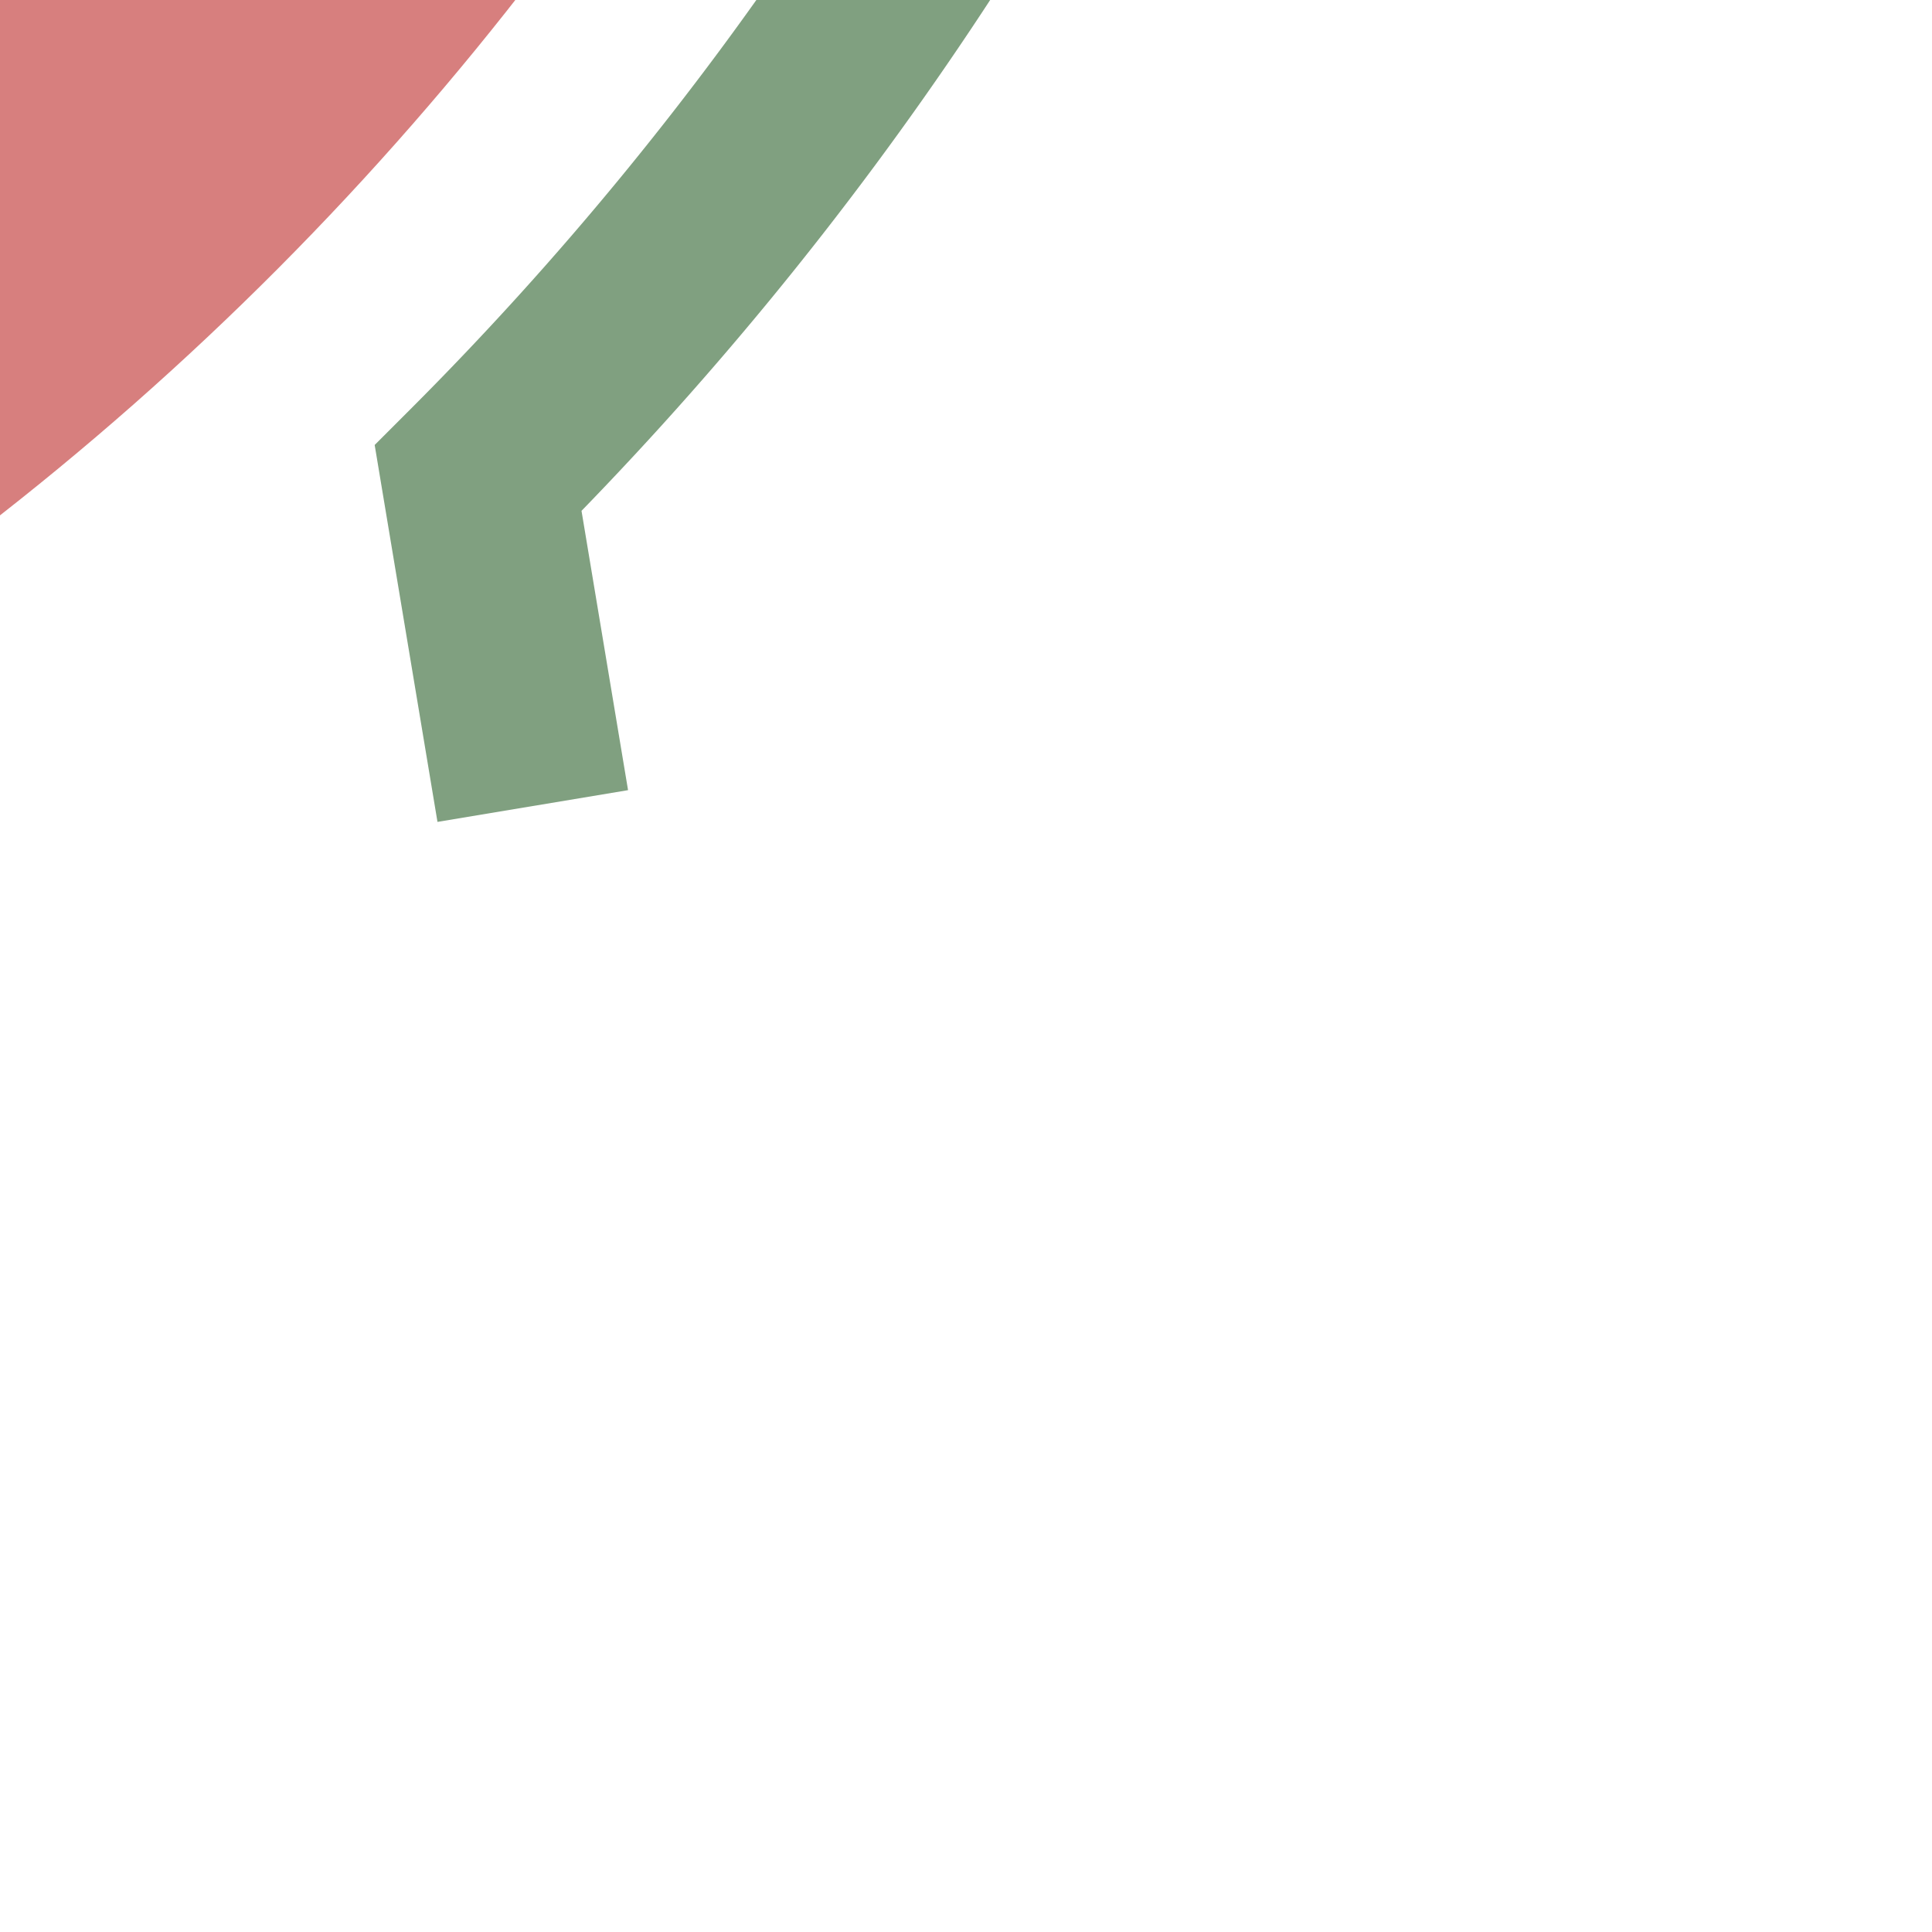
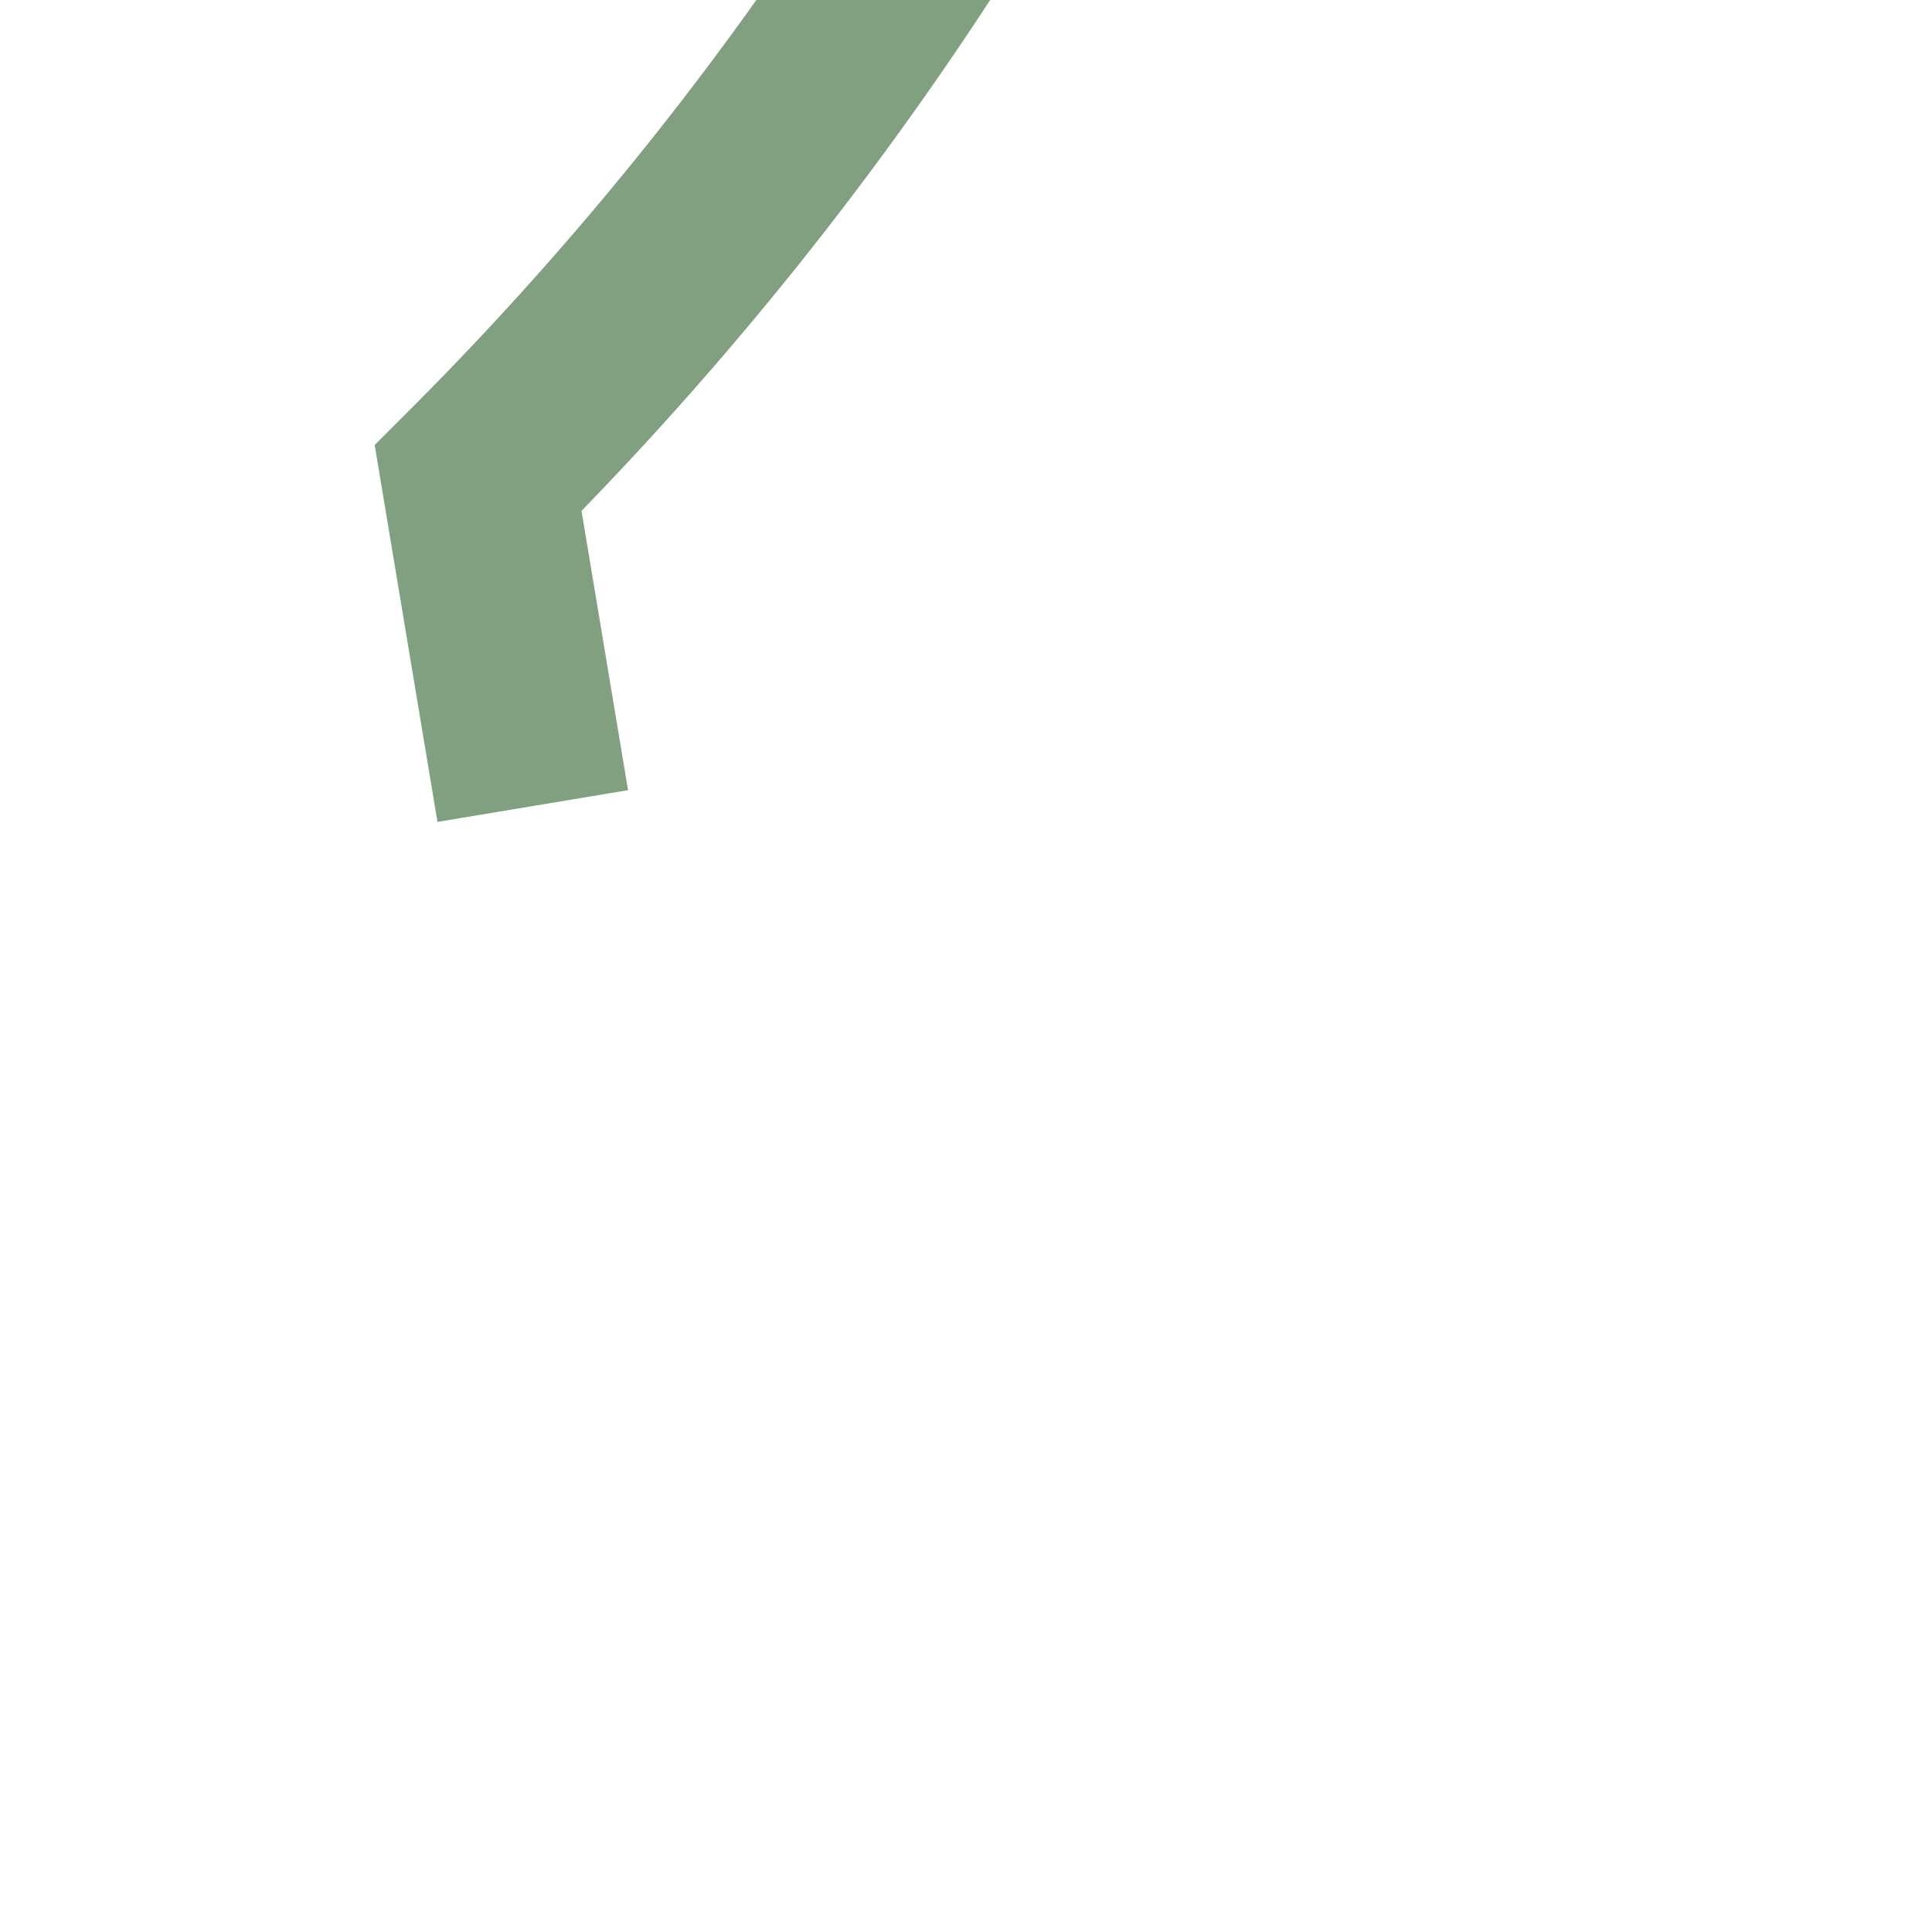
<svg xmlns="http://www.w3.org/2000/svg" width="500" height="500">
  <title>exhkSTRc4e</title>
  <g fill="none">
-     <circle stroke="#D77F7E" cx="-482.84" cy="-482.84" r="732.84" stroke-width="100" />
    <path stroke="#80A080" d="M 137.88,208.6 123.74,123.74 A 857.84,857.84 0 0 0 375,-482.84" stroke-width="50" />
  </g>
</svg>